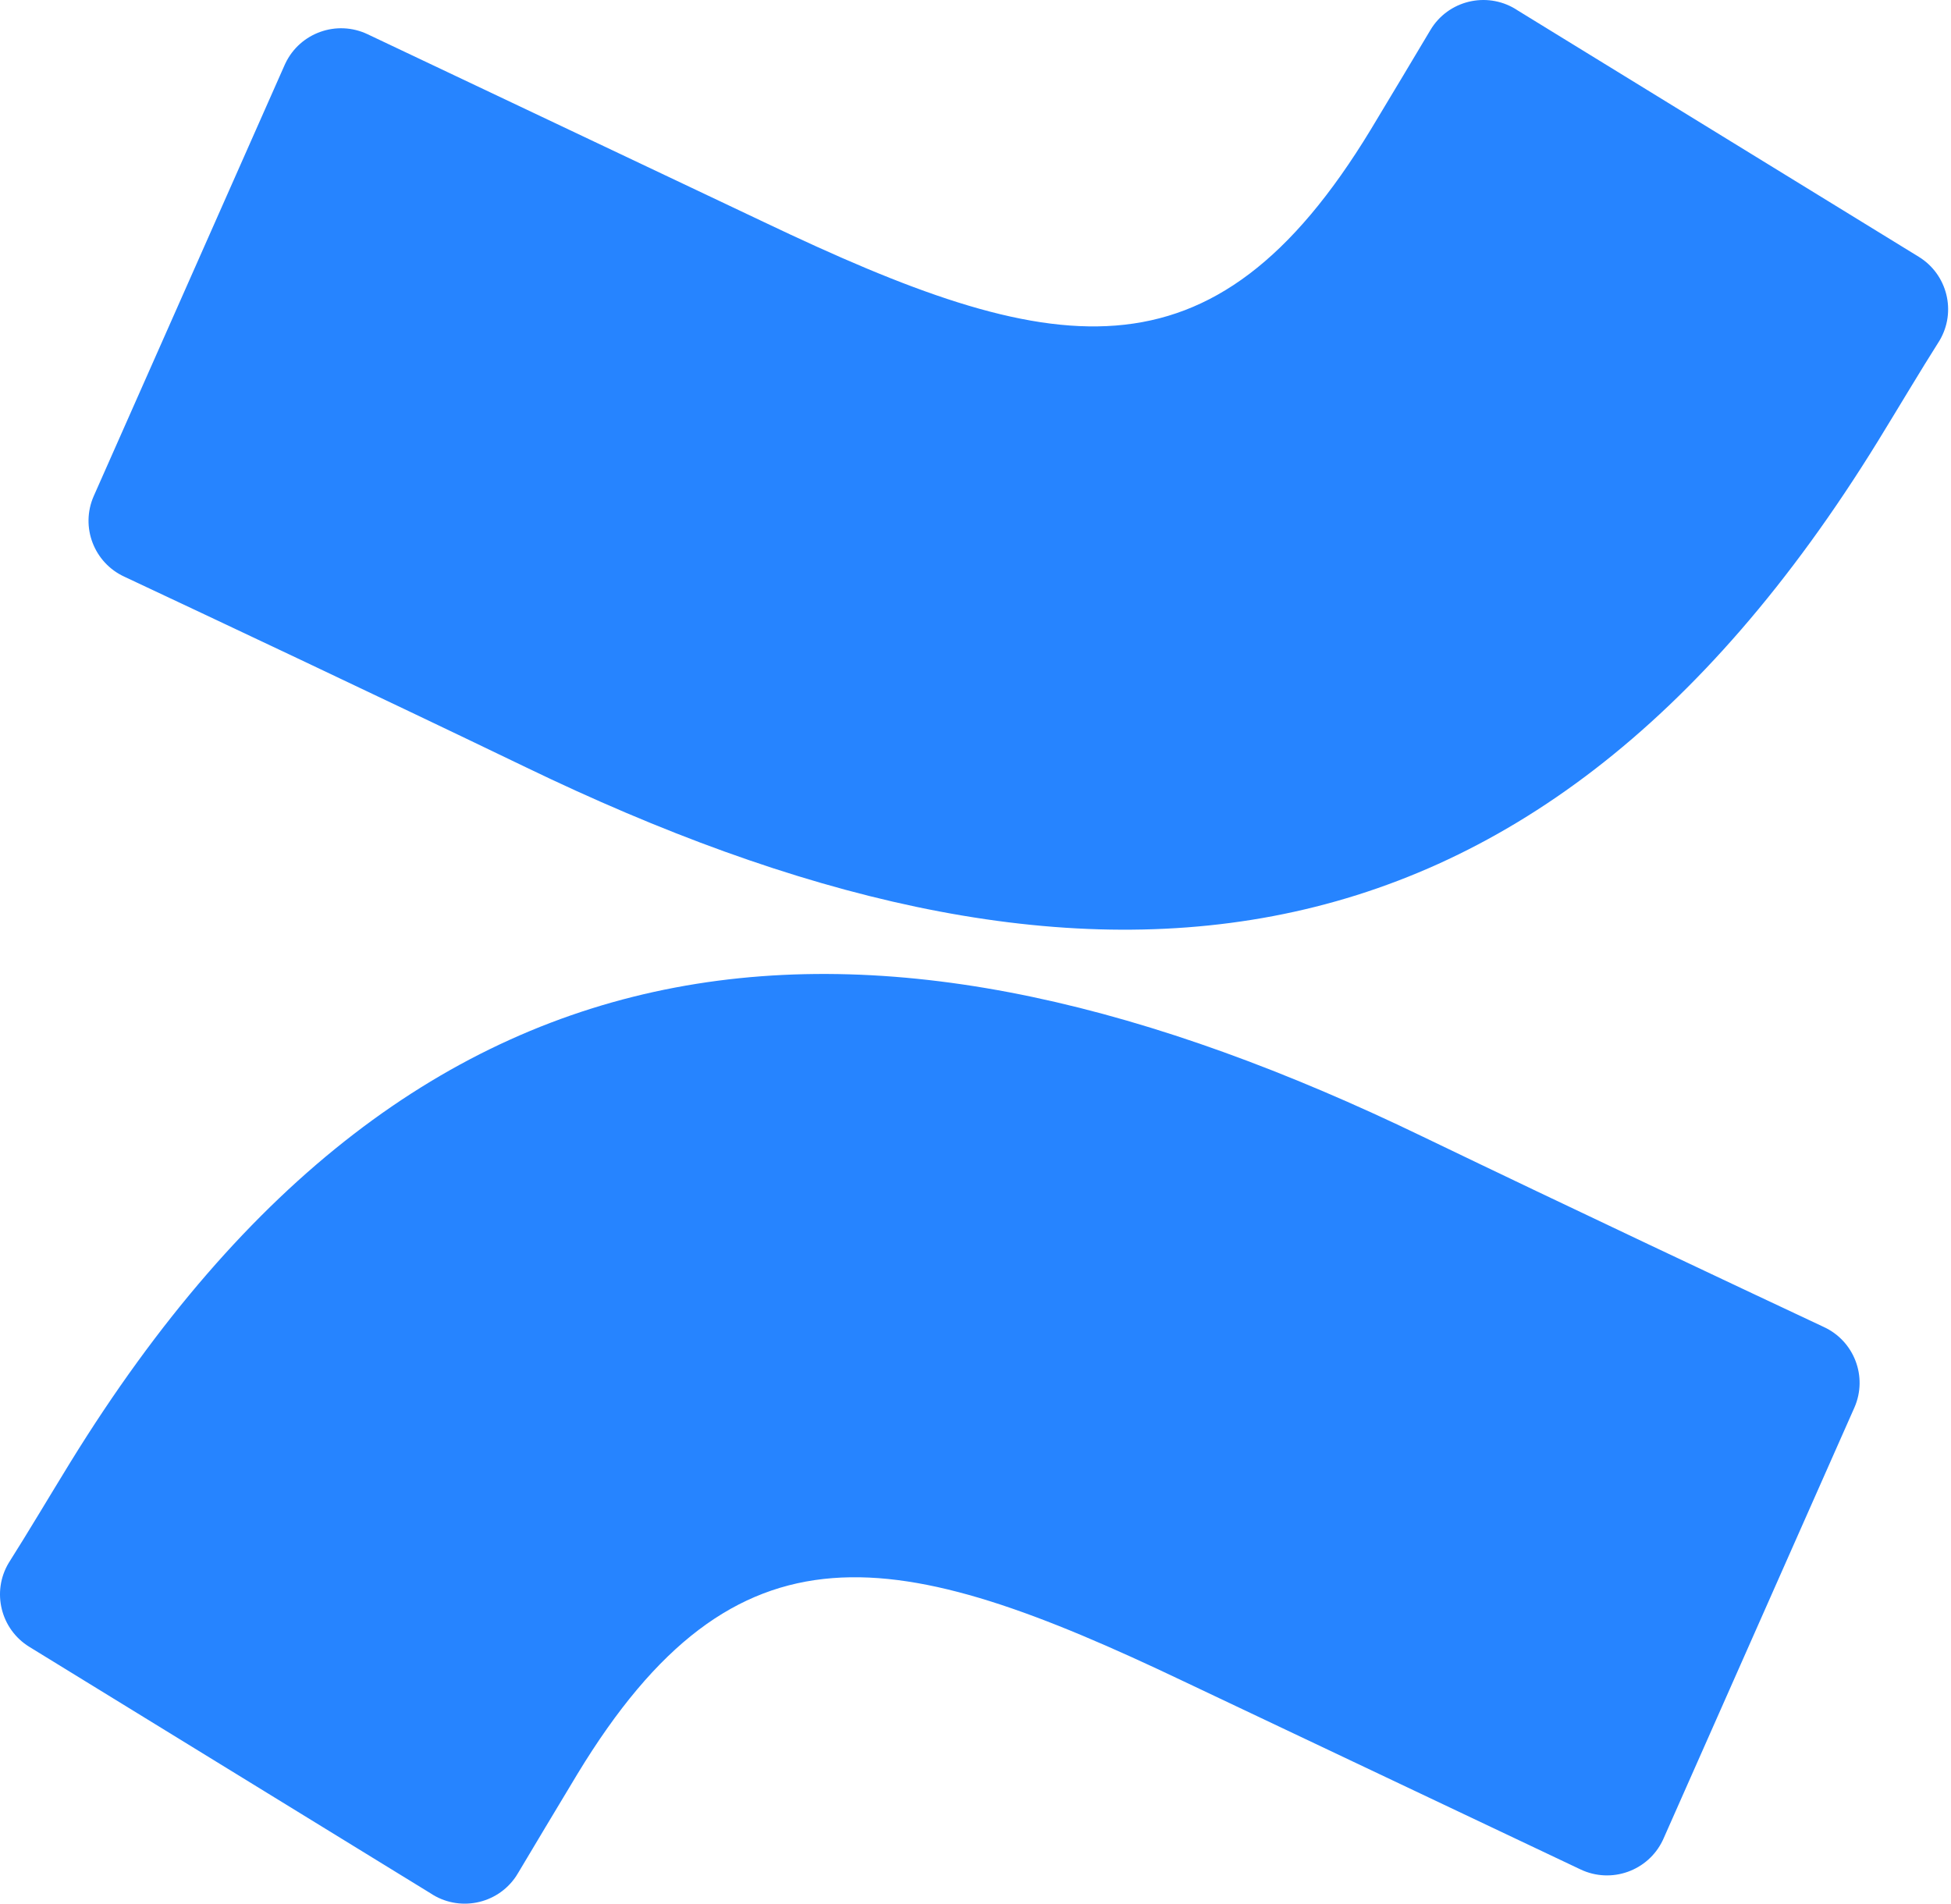
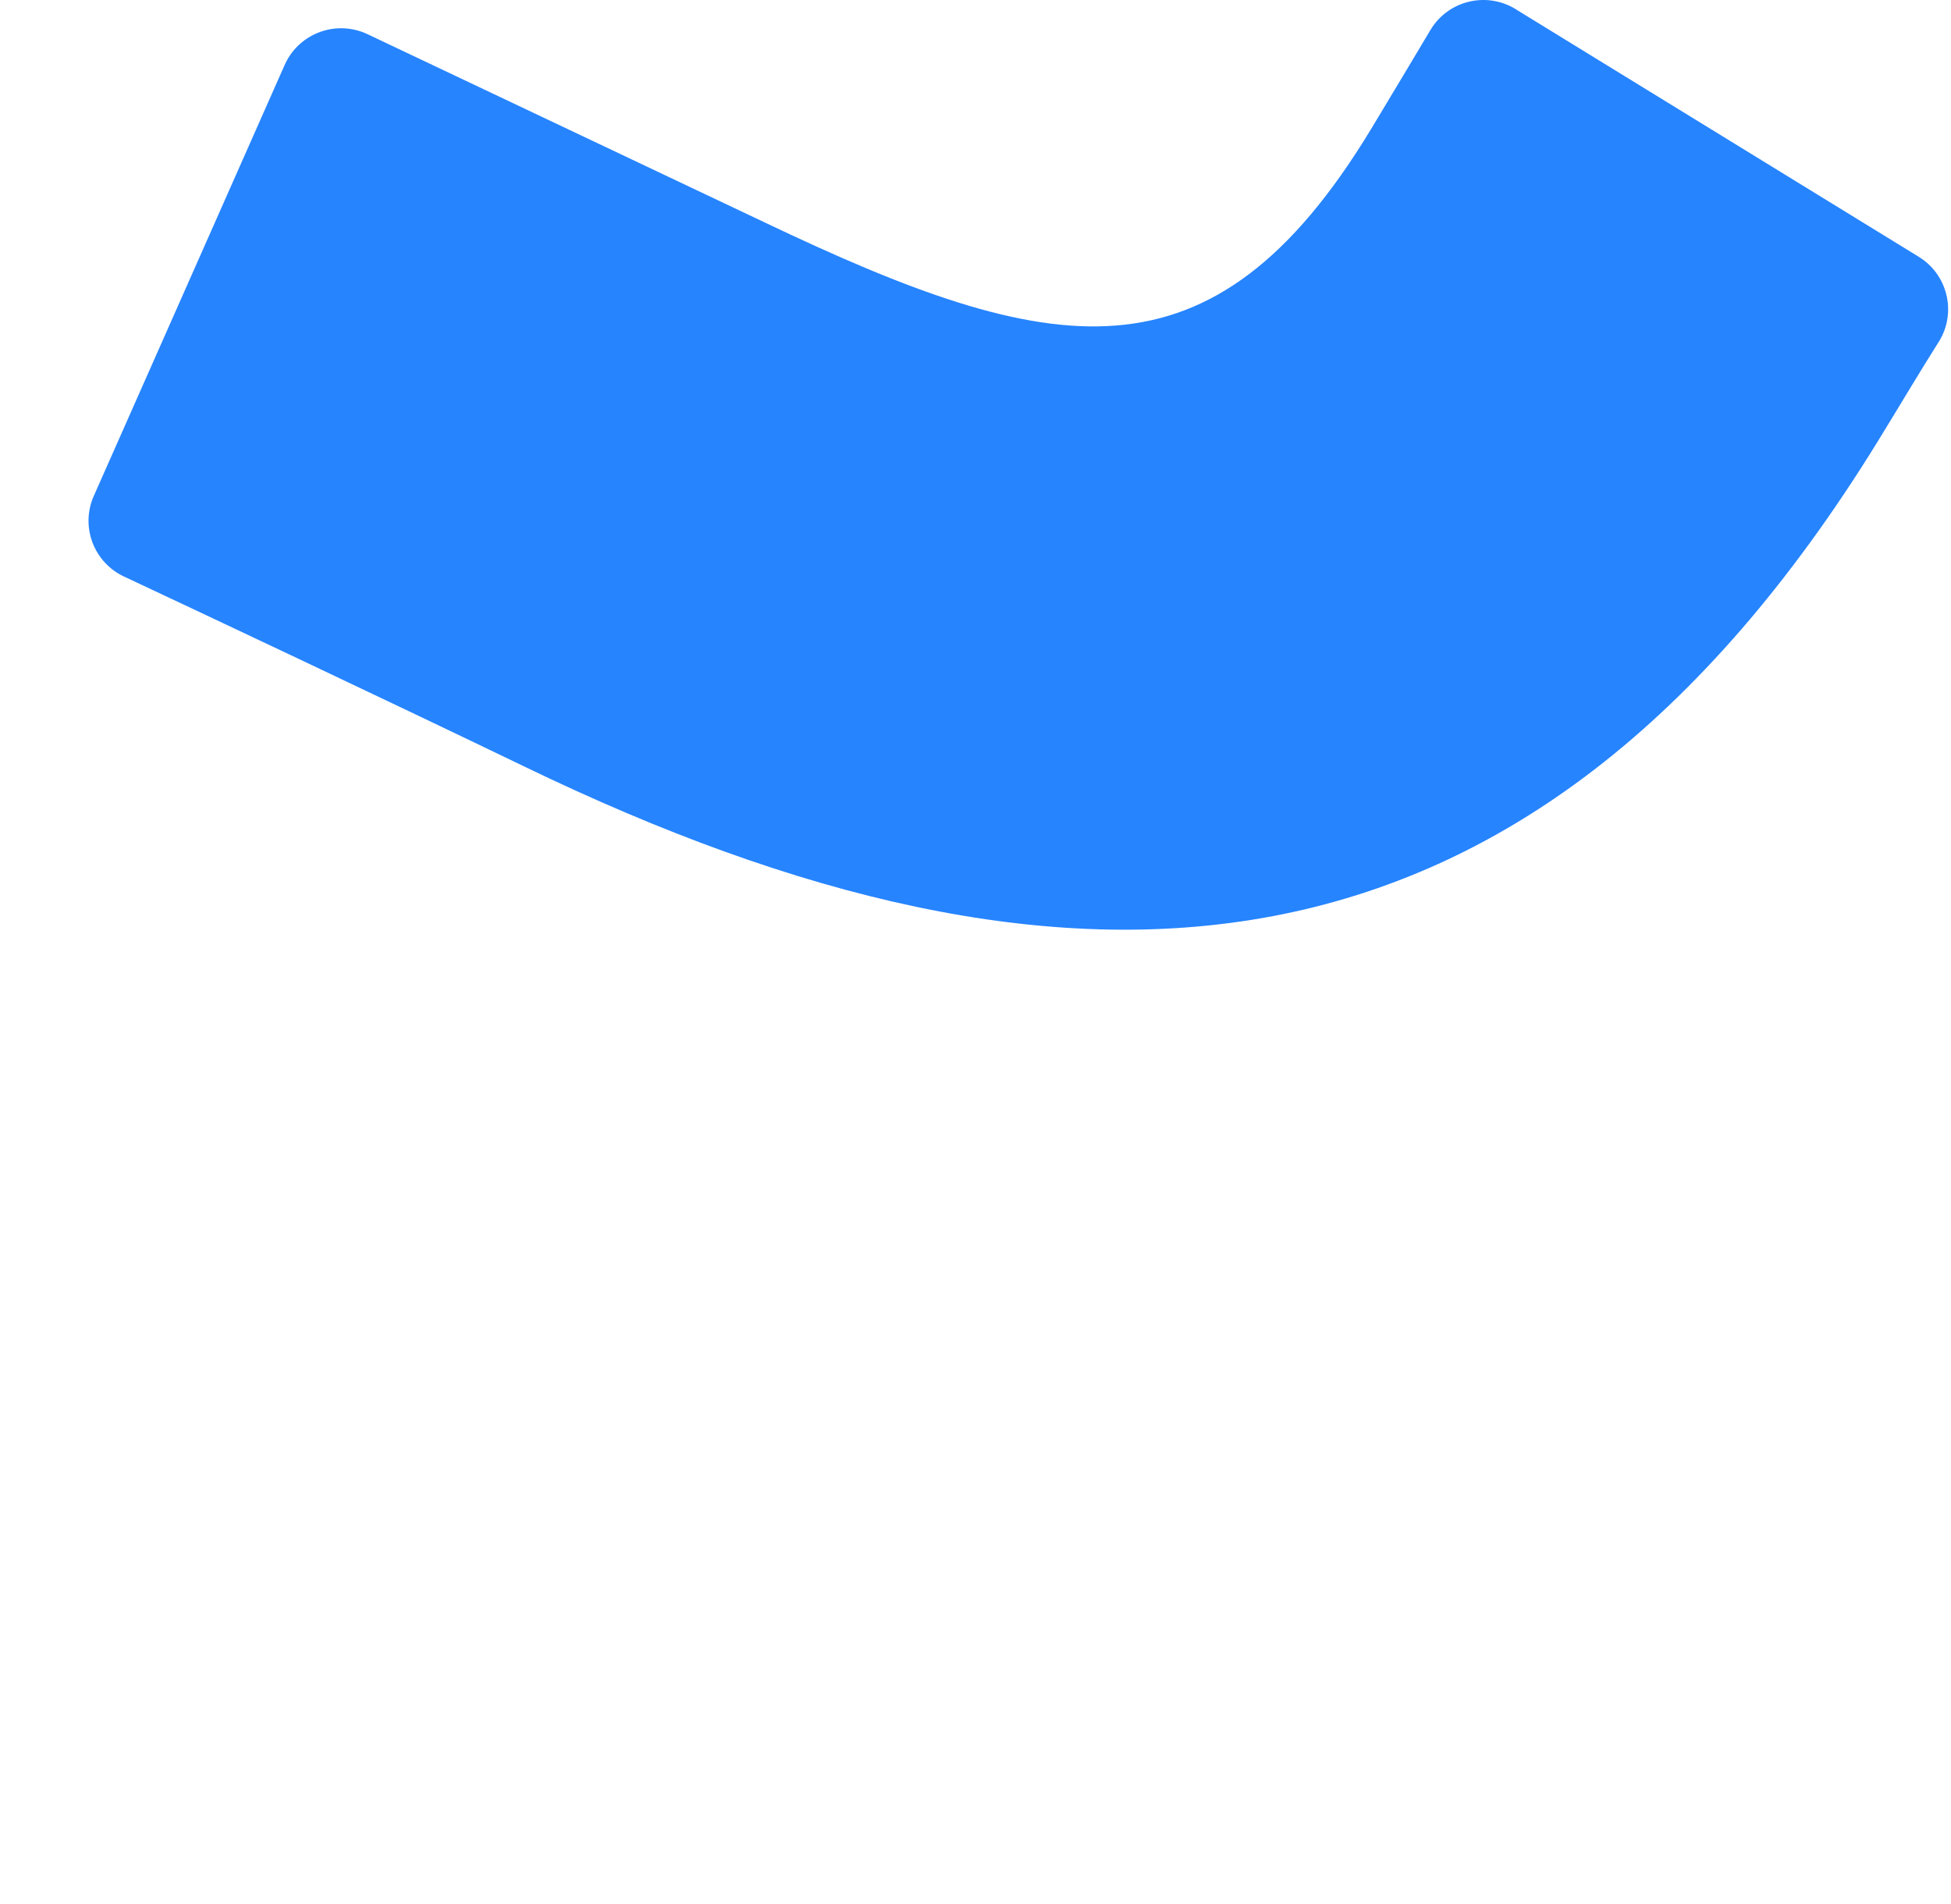
<svg xmlns="http://www.w3.org/2000/svg" width="459" height="448" viewBox="0 0 459 448" fill="none">
  <path d="M441.787 103.828C446.506 96.151 451.798 87.234 456.298 80.14C460.329 73.349 458.162 64.578 451.433 60.432L357.089 2.474C350.443 -1.995 341.423 -0.245 336.943 6.401C336.756 6.682 336.579 6.963 336.412 7.255C332.641 13.557 327.777 21.744 322.475 30.515C285.1 92.099 247.506 84.567 179.735 52.255L86.485 8.057C79.246 4.619 70.589 7.692 67.141 14.911C67.089 15.036 67.027 15.161 66.964 15.296L22.047 116.734C18.87 123.974 22.1 132.421 29.308 135.713C49.047 144.984 88.308 163.463 123.652 180.494C251.079 242.067 359.131 237.942 441.787 103.828Z" fill="#2684FF" />
-   <path d="M16.537 344.078C11.818 351.755 6.527 360.672 2.027 367.765C-2.005 374.557 0.162 383.328 6.891 387.474L101.235 445.432C107.881 449.901 116.902 448.151 121.381 441.505C121.568 441.224 121.745 440.943 121.912 440.651C125.683 434.349 130.548 426.161 135.85 417.39C173.225 355.807 210.818 363.338 278.589 395.651L371.839 439.849C379.079 443.286 387.735 440.213 391.183 432.995C391.245 432.87 391.308 432.734 391.36 432.609L436.277 331.172C439.454 323.932 436.225 315.484 429.016 312.193C409.277 302.922 370.016 284.443 334.673 267.411C207.245 205.838 99.193 209.963 16.537 344.078Z" fill="#2684FF" />
</svg>